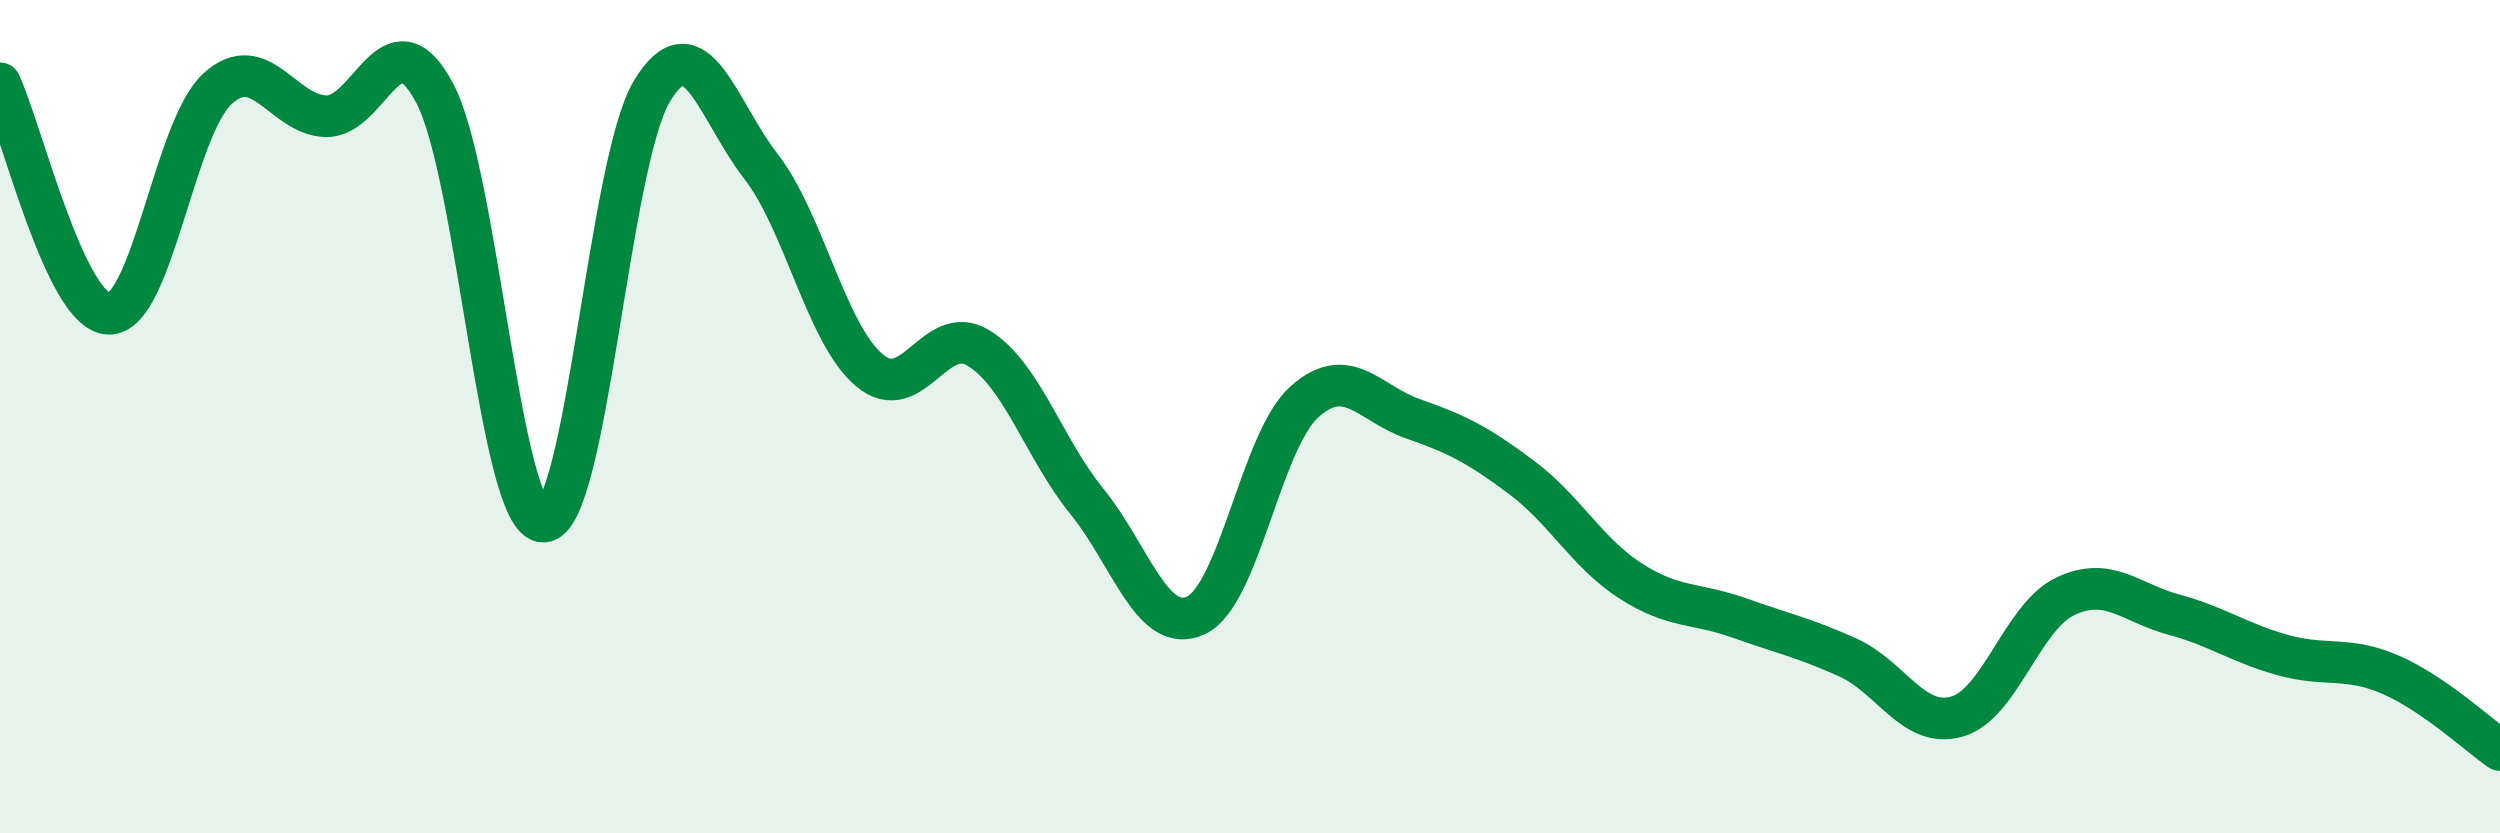
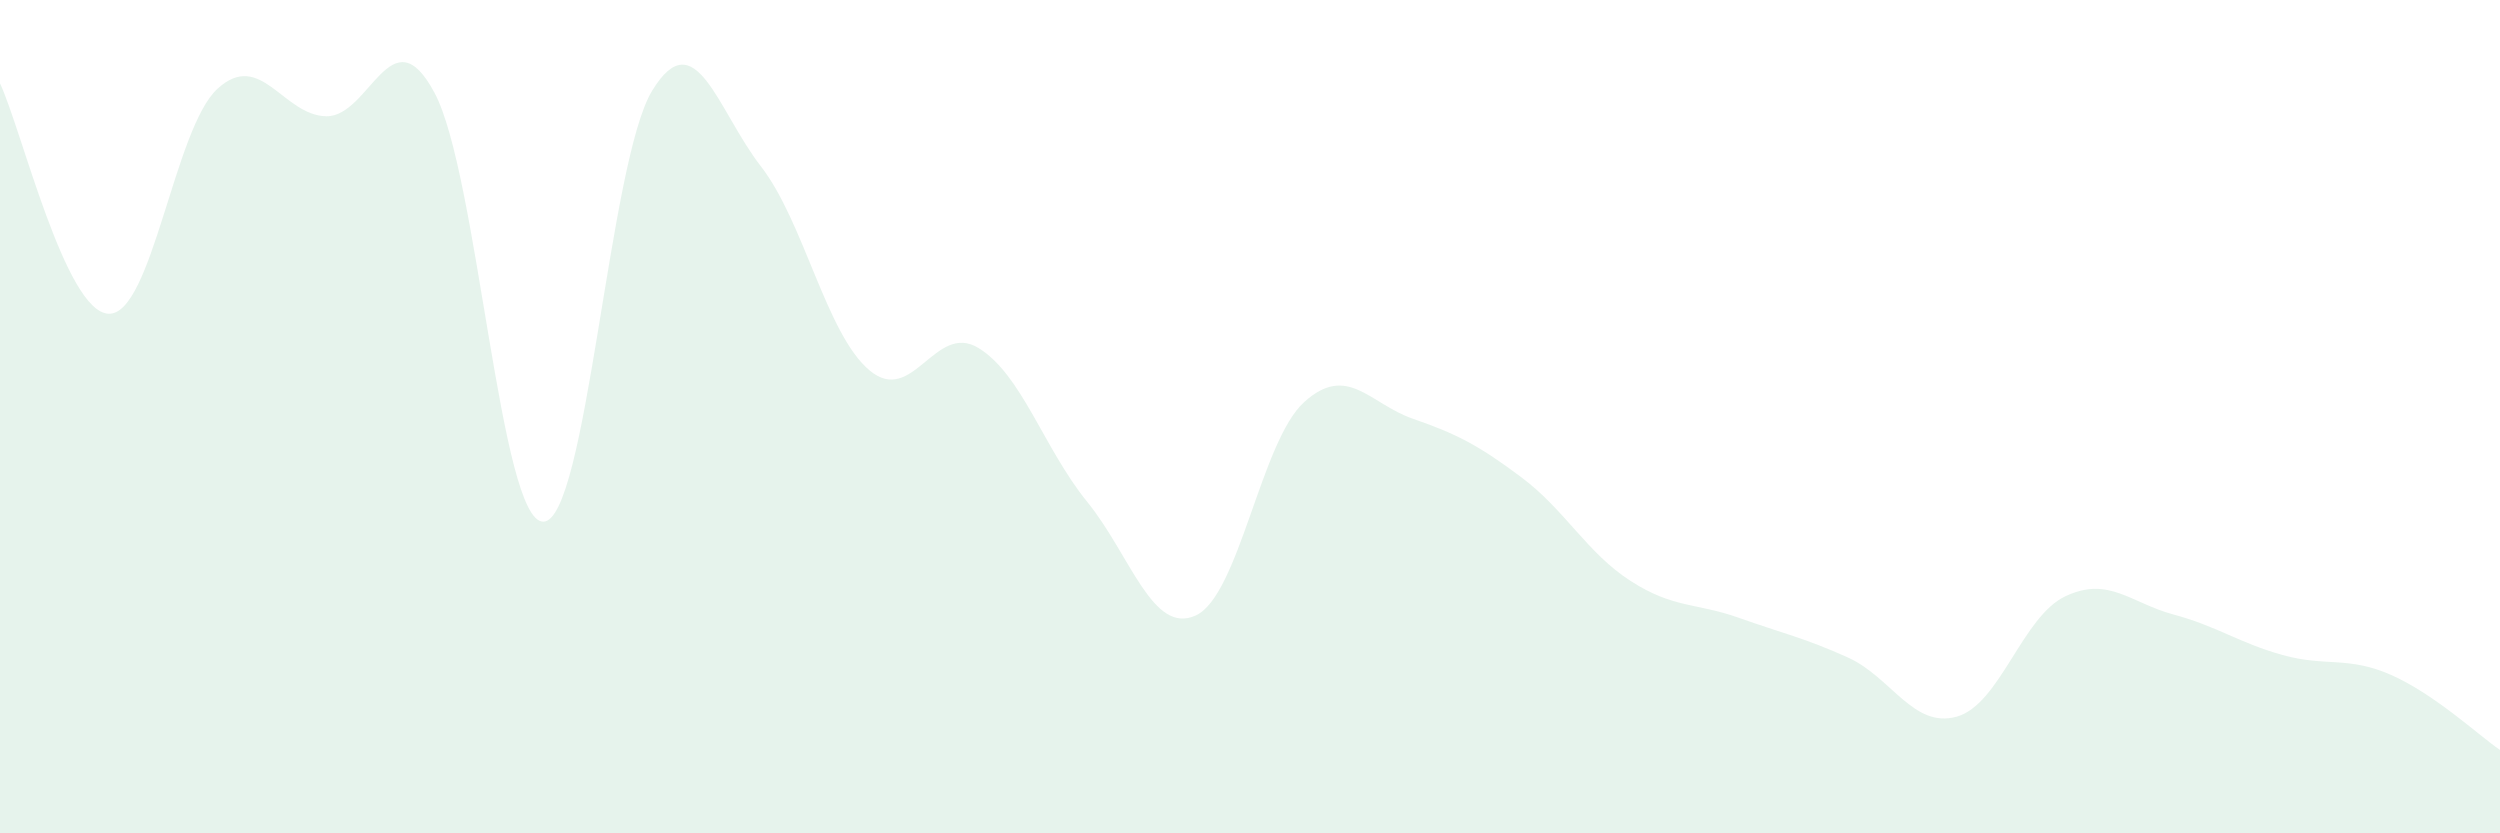
<svg xmlns="http://www.w3.org/2000/svg" width="60" height="20" viewBox="0 0 60 20">
  <path d="M 0,2 C 0.52,3.11 1.57,7.5 2.61,7.53 C 3.65,7.56 4.18,3.08 5.22,2.13 C 6.26,1.18 6.79,2.77 7.83,2.79 C 8.87,2.81 9.39,0.28 10.43,2.23 C 11.47,4.18 12,12.53 13.04,12.52 C 14.08,12.51 14.61,3.89 15.65,2.18 C 16.69,0.47 17.22,2.65 18.26,3.99 C 19.3,5.33 19.83,8.02 20.87,8.89 C 21.91,9.76 22.44,7.72 23.48,8.35 C 24.52,8.98 25.05,10.76 26.09,12.04 C 27.13,13.32 27.66,15.25 28.7,14.77 C 29.74,14.29 30.26,10.59 31.3,9.65 C 32.34,8.71 32.87,9.69 33.91,10.05 C 34.95,10.41 35.48,10.68 36.52,11.46 C 37.56,12.24 38.09,13.27 39.13,13.94 C 40.17,14.61 40.7,14.46 41.74,14.83 C 42.78,15.2 43.31,15.31 44.35,15.78 C 45.39,16.25 45.92,17.49 46.96,17.2 C 48,16.91 48.53,14.8 49.57,14.31 C 50.61,13.82 51.13,14.47 52.17,14.75 C 53.21,15.03 53.74,15.43 54.78,15.72 C 55.82,16.01 56.35,15.74 57.39,16.2 C 58.43,16.66 59.48,17.64 60,18L60 20L0 20Z" fill="#008740" opacity="0.1" stroke-linecap="round" stroke-linejoin="round" />
-   <path d="M 0,2 C 0.52,3.11 1.57,7.5 2.61,7.53 C 3.65,7.56 4.18,3.08 5.22,2.13 C 6.26,1.18 6.79,2.77 7.83,2.79 C 8.87,2.81 9.39,0.28 10.43,2.23 C 11.47,4.18 12,12.53 13.04,12.52 C 14.08,12.51 14.61,3.89 15.65,2.18 C 16.69,0.47 17.22,2.65 18.26,3.99 C 19.3,5.33 19.83,8.02 20.87,8.89 C 21.91,9.76 22.44,7.72 23.48,8.35 C 24.52,8.98 25.05,10.76 26.09,12.04 C 27.13,13.32 27.66,15.25 28.7,14.77 C 29.74,14.29 30.26,10.59 31.3,9.65 C 32.34,8.71 32.87,9.69 33.91,10.05 C 34.95,10.41 35.48,10.68 36.52,11.46 C 37.56,12.24 38.09,13.27 39.13,13.94 C 40.17,14.61 40.7,14.46 41.74,14.83 C 42.78,15.2 43.31,15.31 44.35,15.78 C 45.39,16.25 45.92,17.49 46.96,17.2 C 48,16.91 48.53,14.8 49.57,14.31 C 50.61,13.82 51.13,14.47 52.17,14.75 C 53.21,15.03 53.74,15.43 54.78,15.72 C 55.82,16.01 56.35,15.74 57.39,16.2 C 58.43,16.66 59.48,17.64 60,18" stroke="#008740" stroke-width="1" fill="none" stroke-linecap="round" stroke-linejoin="round" />
</svg>